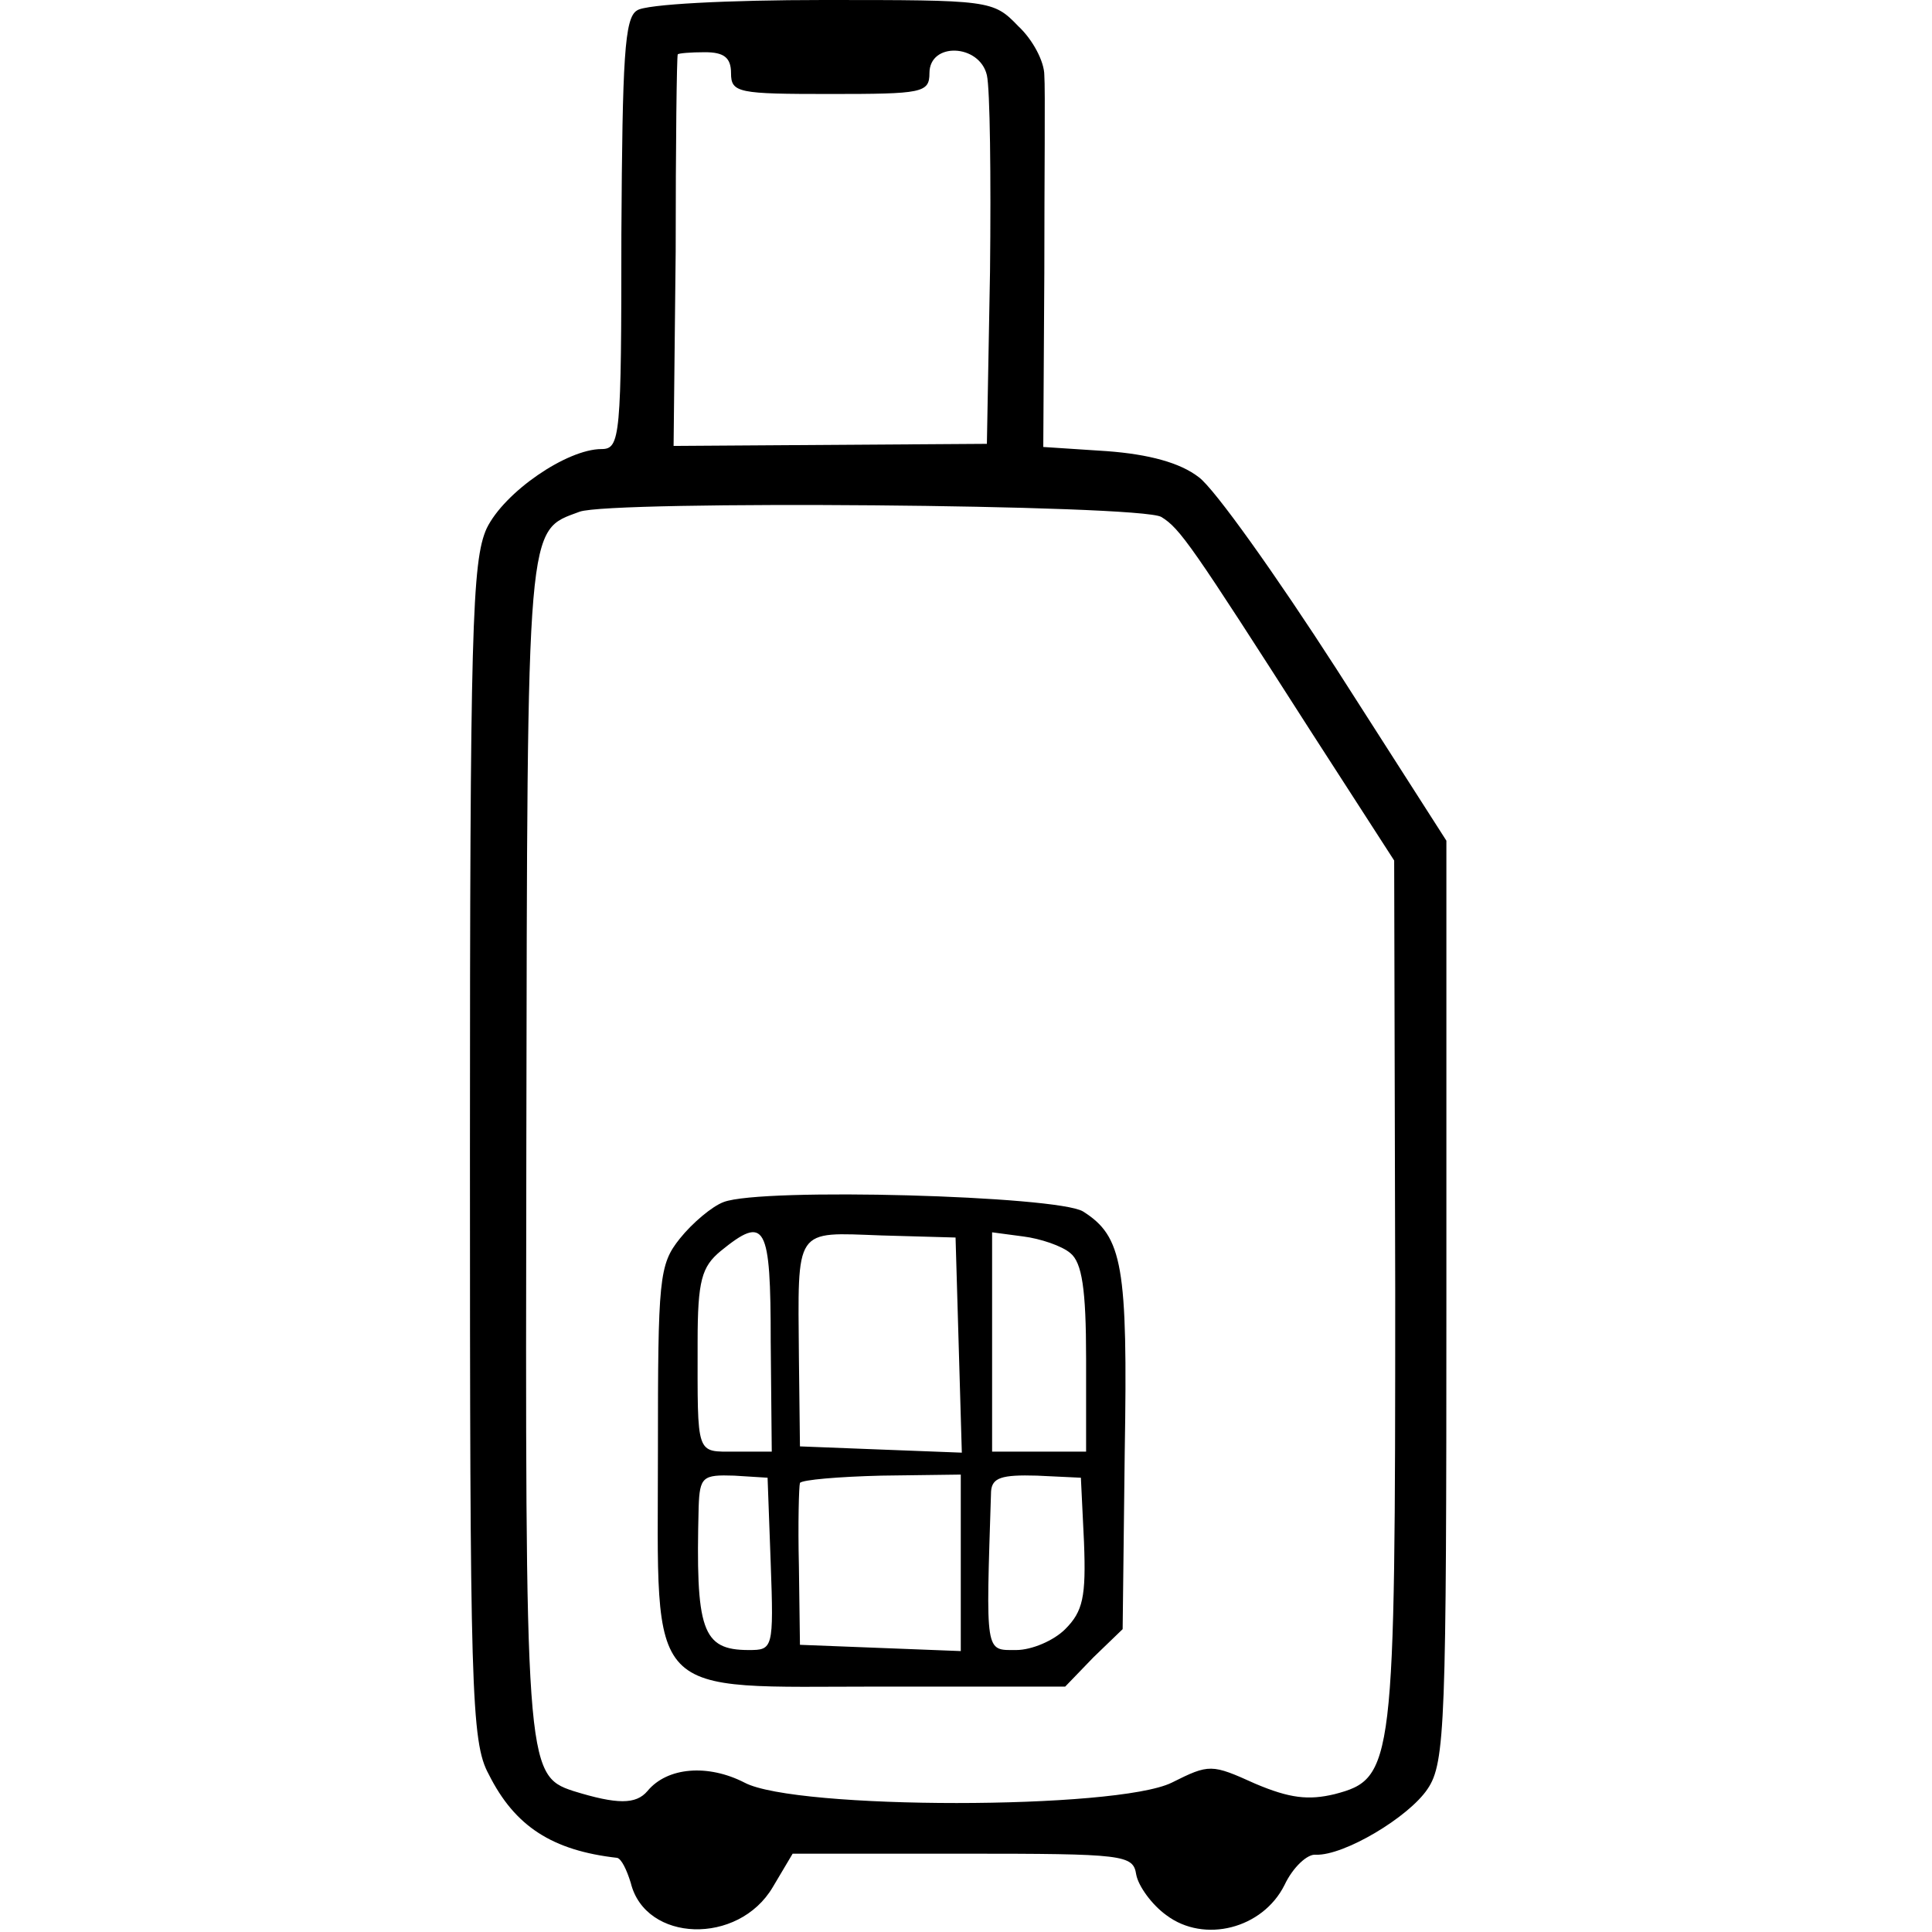
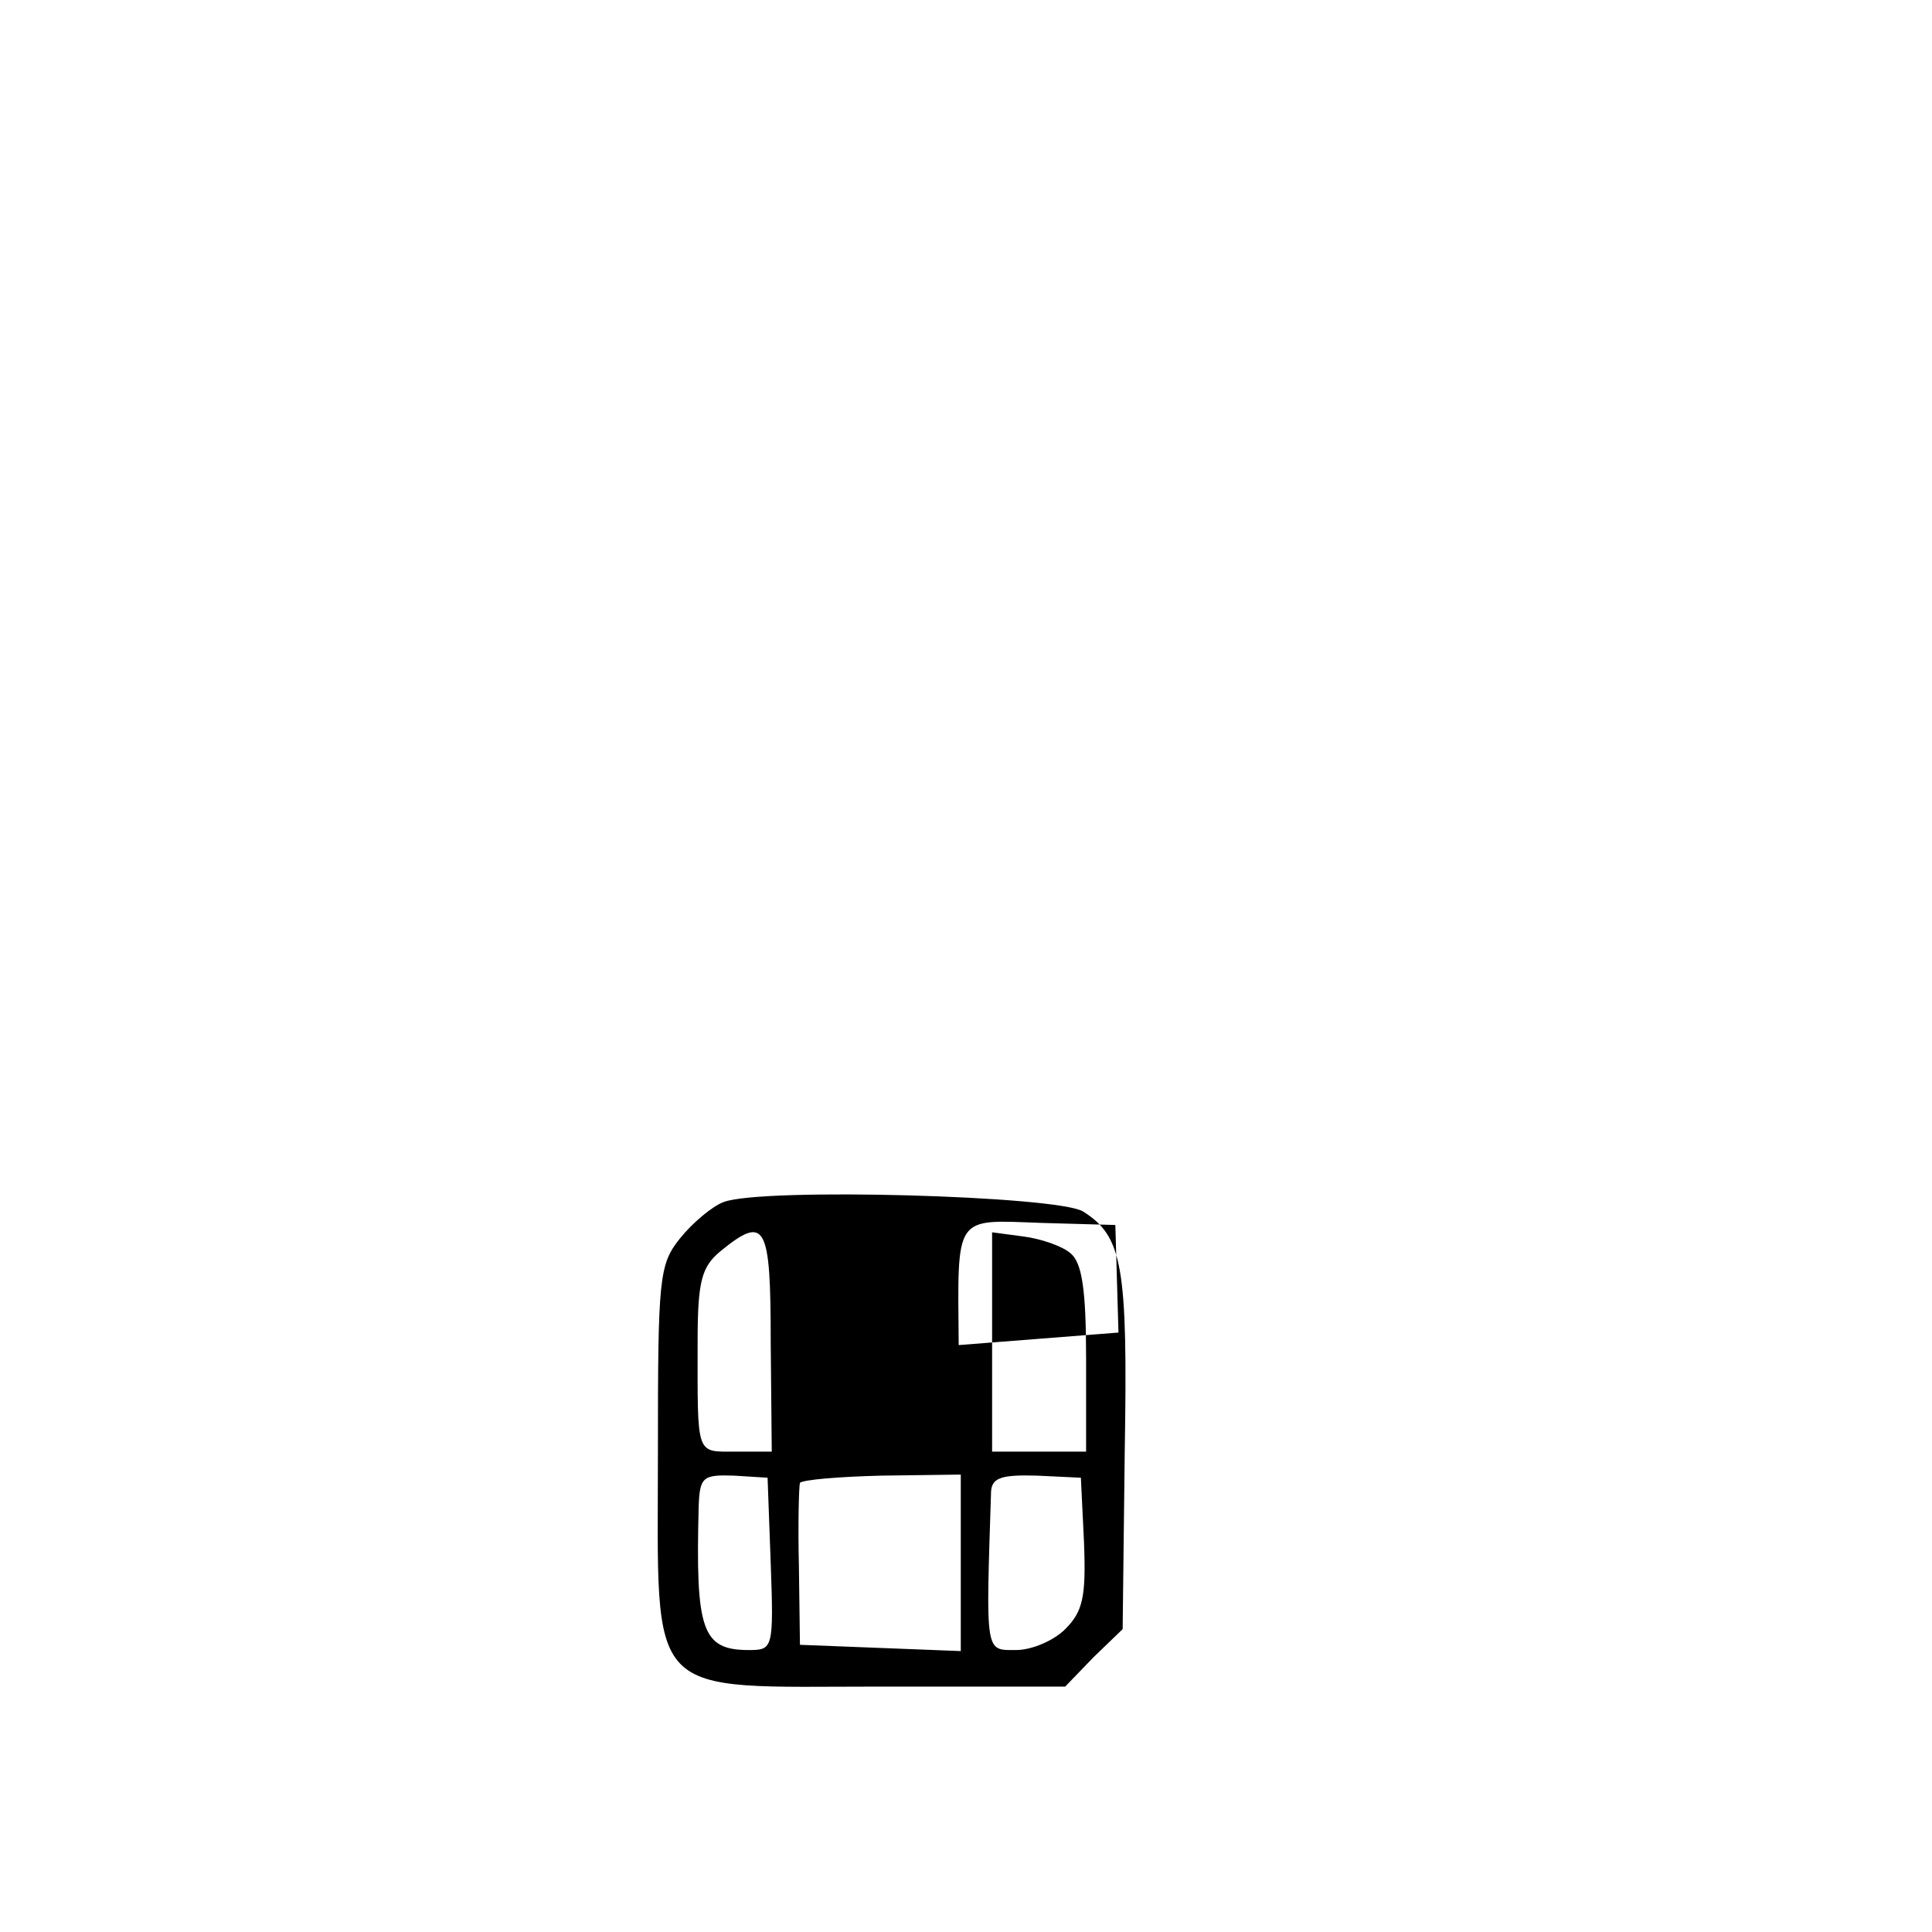
<svg xmlns="http://www.w3.org/2000/svg" version="1.0" width="185pt" height="185pt" viewBox="0 0 185 185" preserveAspectRatio="xMidYMid meet">
  <g transform="translate(0,185) scale(0.1,-0.1)" fill="#000000" stroke="none">
-     <path d="M610 1840 c-12 -7 -14 -45 -15 -214 0 -194 -1 -206 -19 -206 -33 0 -93 -41 -110 -76 -14 -31 -16 -97 -16 -597 0 -515 1 -565 18 -596 25 -50 61 -73 123 -80 4 -1 9 -11 13 -24 14 -57 103 -60 136 -4 l19 32 163 0 c155 0 163 -1 166 -20 2 -11 15 -29 29 -39 36 -27 92 -13 113 29 8 17 22 30 30 29 27 -1 89 36 107 63 17 25 18 64 18 468 l0 440 -105 164 c-58 90 -117 173 -132 184 -18 14 -48 22 -88 25 l-61 4 1 167 c0 91 1 176 0 189 0 13 -11 34 -25 47 -24 25 -27 25 -187 25 -90 0 -170 -4 -178 -10z m90 -60 c0 -19 7 -20 95 -20 88 0 95 1 95 20 0 30 48 28 55 -2 3 -13 4 -97 3 -188 l-3 -165 -150 -1 -150 -1 2 186 c0 102 1 187 2 189 1 1 12 2 26 2 18 0 25 -5 25 -20z m412 -425 c18 -11 29 -27 143 -205 l80 -124 1 -411 c0 -457 -1 -468 -58 -483 -25 -6 -43 -4 -76 10 -42 19 -44 19 -80 1 -53 -26 -360 -26 -409 0 -35 18 -74 15 -93 -8 -11 -13 -29 -13 -71 0 -46 15 -46 26 -45 621 1 601 0 585 51 604 30 11 537 7 557 -5z" />
-     <path d="M693 699 c-11 -4 -30 -20 -42 -35 -20 -25 -21 -38 -21 -204 0 -241 -15 -225 214 -225 l176 0 27 28 28 27 2 170 c3 178 -2 206 -40 230 -25 15 -307 23 -344 9z m45 -134 l1 -105 -35 0 c-38 0 -36 -5 -36 105 0 59 4 72 22 87 43 35 48 26 48 -87z m180 -3 l3 -103 -78 3 -77 3 -1 85 c-1 126 -5 120 79 117 l71 -2 3 -103z m107 88 c11 -9 15 -34 15 -101 l0 -89 -45 0 -45 0 0 105 0 105 30 -4 c16 -2 37 -9 45 -16z m-287 -297 c3 -82 2 -83 -21 -83 -45 0 -51 19 -48 137 1 29 4 31 34 30 l32 -2 3 -82z m182 0 l0 -84 -77 3 -77 3 -1 75 c-1 41 0 77 1 80 2 3 37 6 78 7 l76 1 0 -85z m118 20 c2 -52 -1 -66 -18 -83 -11 -11 -32 -20 -47 -20 -30 0 -29 -5 -24 152 1 13 10 16 44 15 l42 -2 3 -62z" />
+     <path d="M693 699 c-11 -4 -30 -20 -42 -35 -20 -25 -21 -38 -21 -204 0 -241 -15 -225 214 -225 l176 0 27 28 28 27 2 170 c3 178 -2 206 -40 230 -25 15 -307 23 -344 9z m45 -134 l1 -105 -35 0 c-38 0 -36 -5 -36 105 0 59 4 72 22 87 43 35 48 26 48 -87z m180 -3 c-1 126 -5 120 79 117 l71 -2 3 -103z m107 88 c11 -9 15 -34 15 -101 l0 -89 -45 0 -45 0 0 105 0 105 30 -4 c16 -2 37 -9 45 -16z m-287 -297 c3 -82 2 -83 -21 -83 -45 0 -51 19 -48 137 1 29 4 31 34 30 l32 -2 3 -82z m182 0 l0 -84 -77 3 -77 3 -1 75 c-1 41 0 77 1 80 2 3 37 6 78 7 l76 1 0 -85z m118 20 c2 -52 -1 -66 -18 -83 -11 -11 -32 -20 -47 -20 -30 0 -29 -5 -24 152 1 13 10 16 44 15 l42 -2 3 -62z" />
  </g>
</svg>